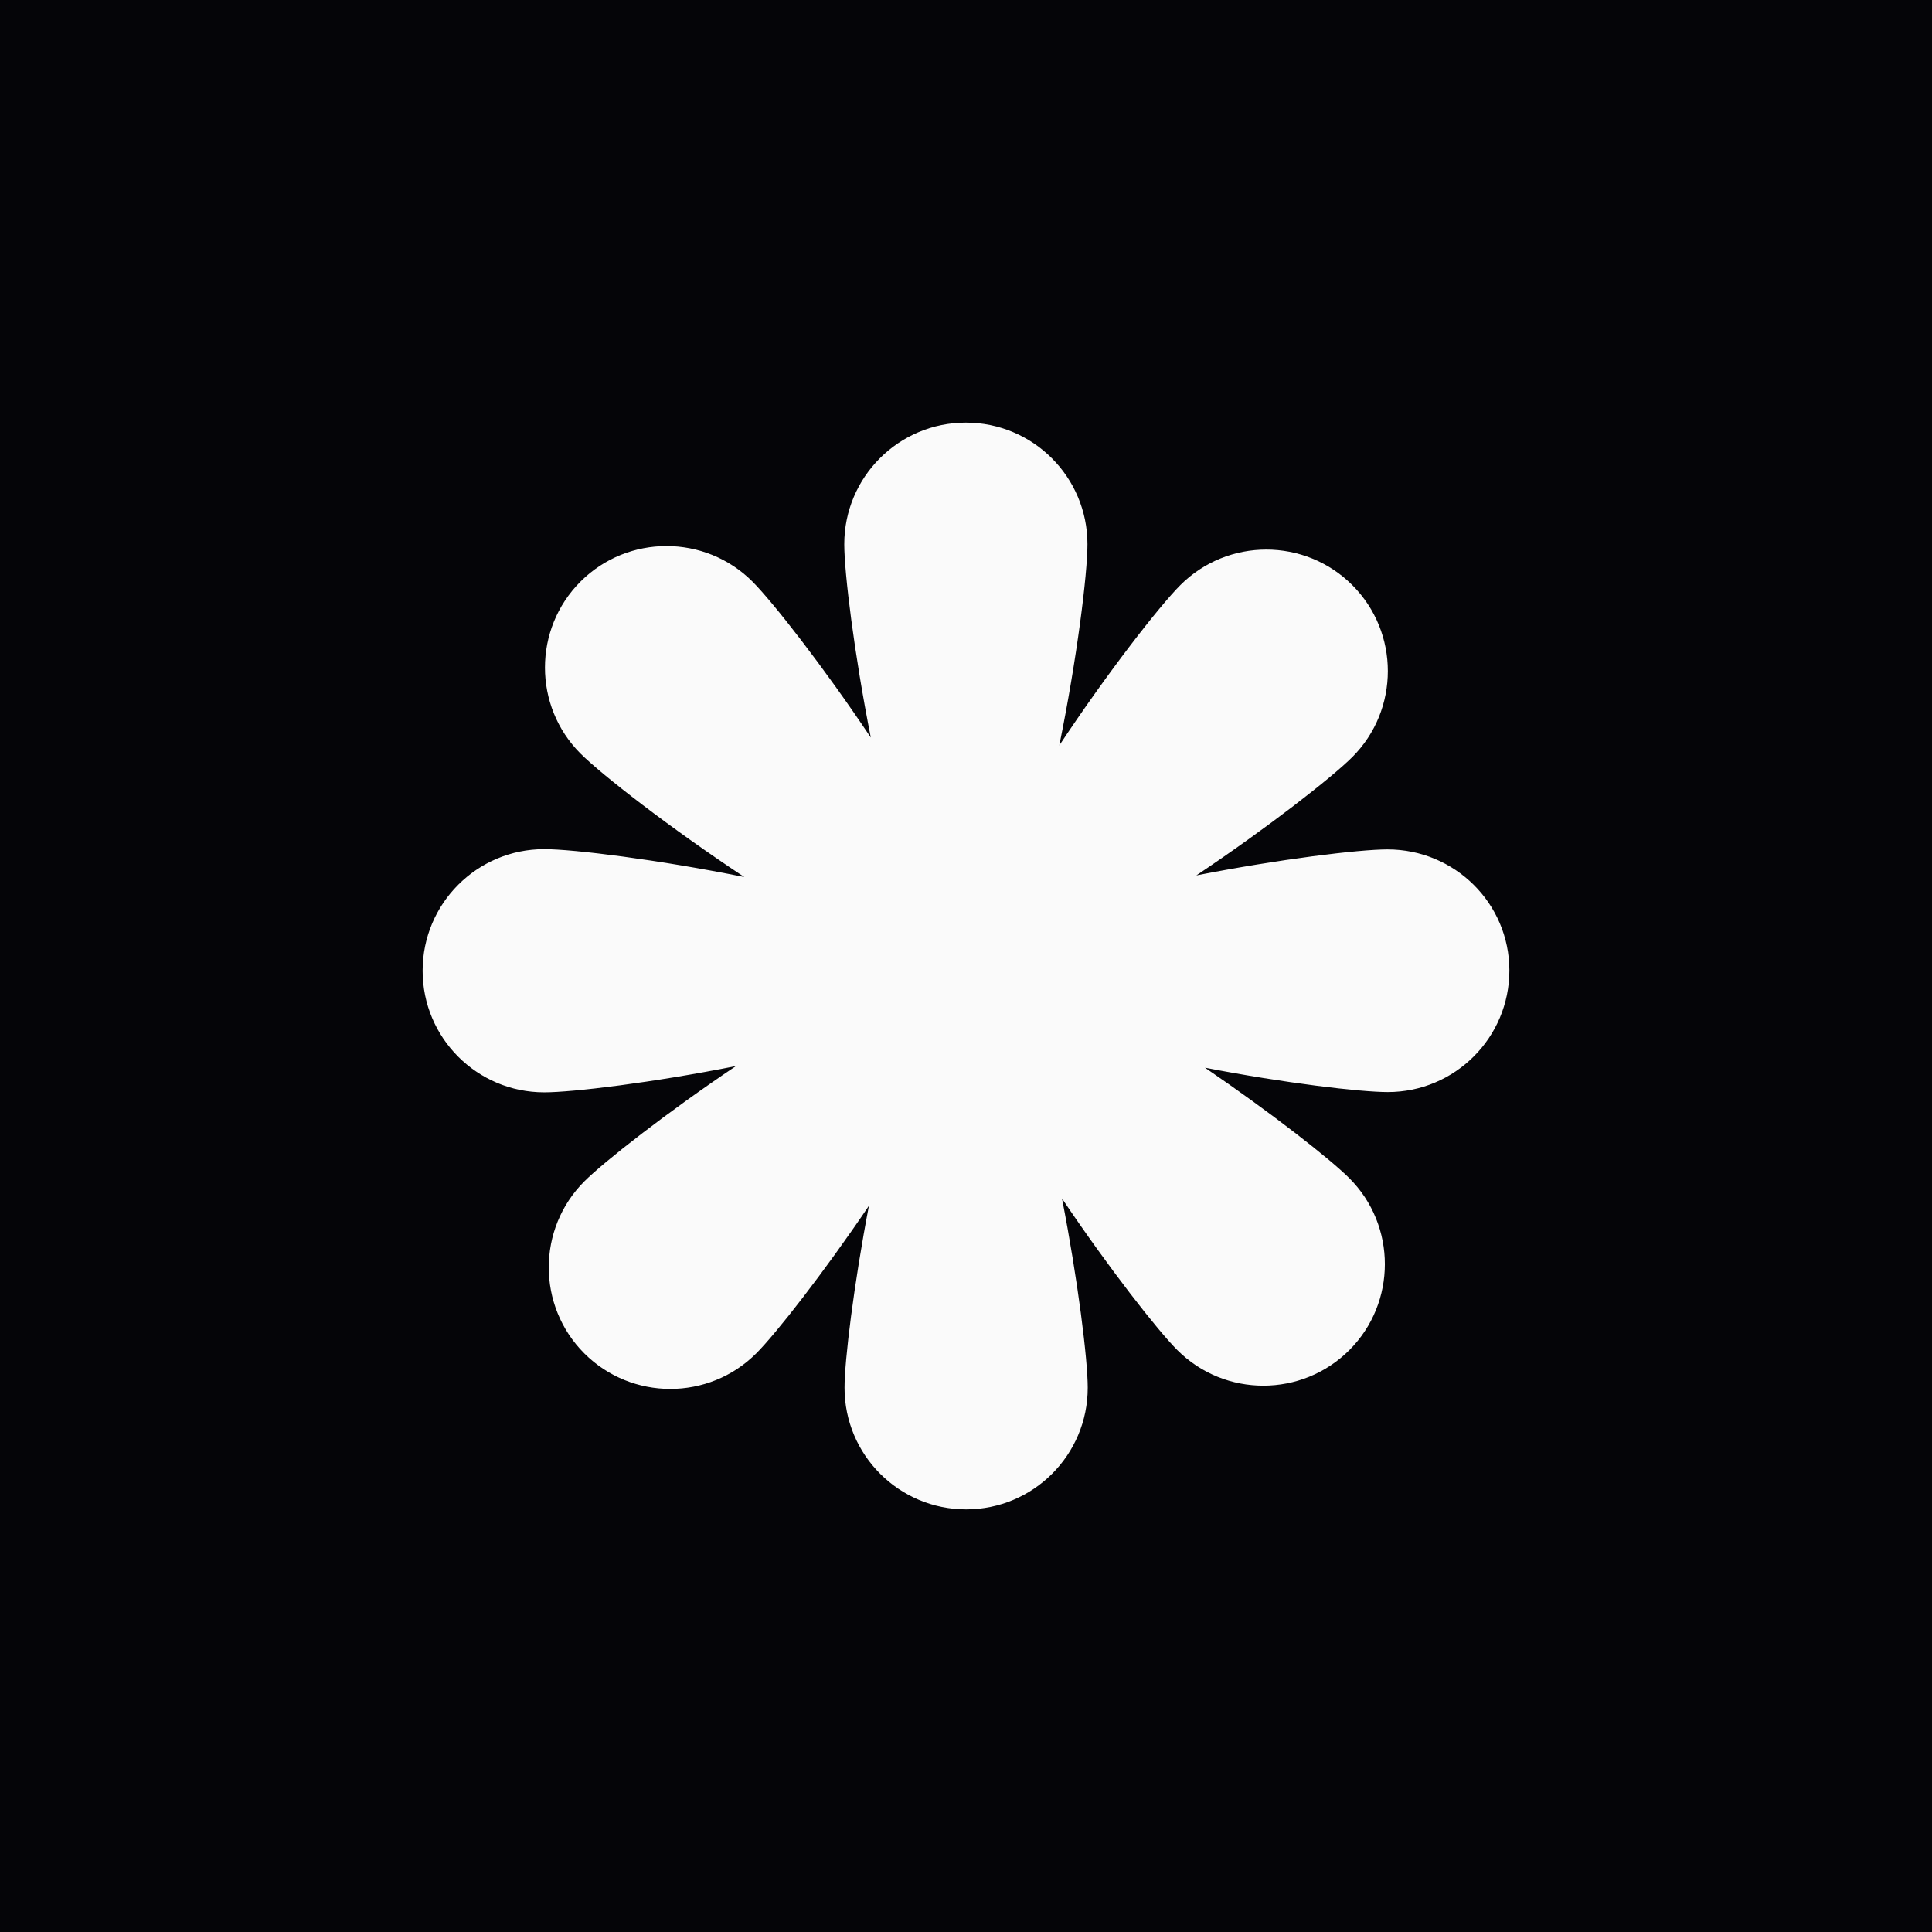
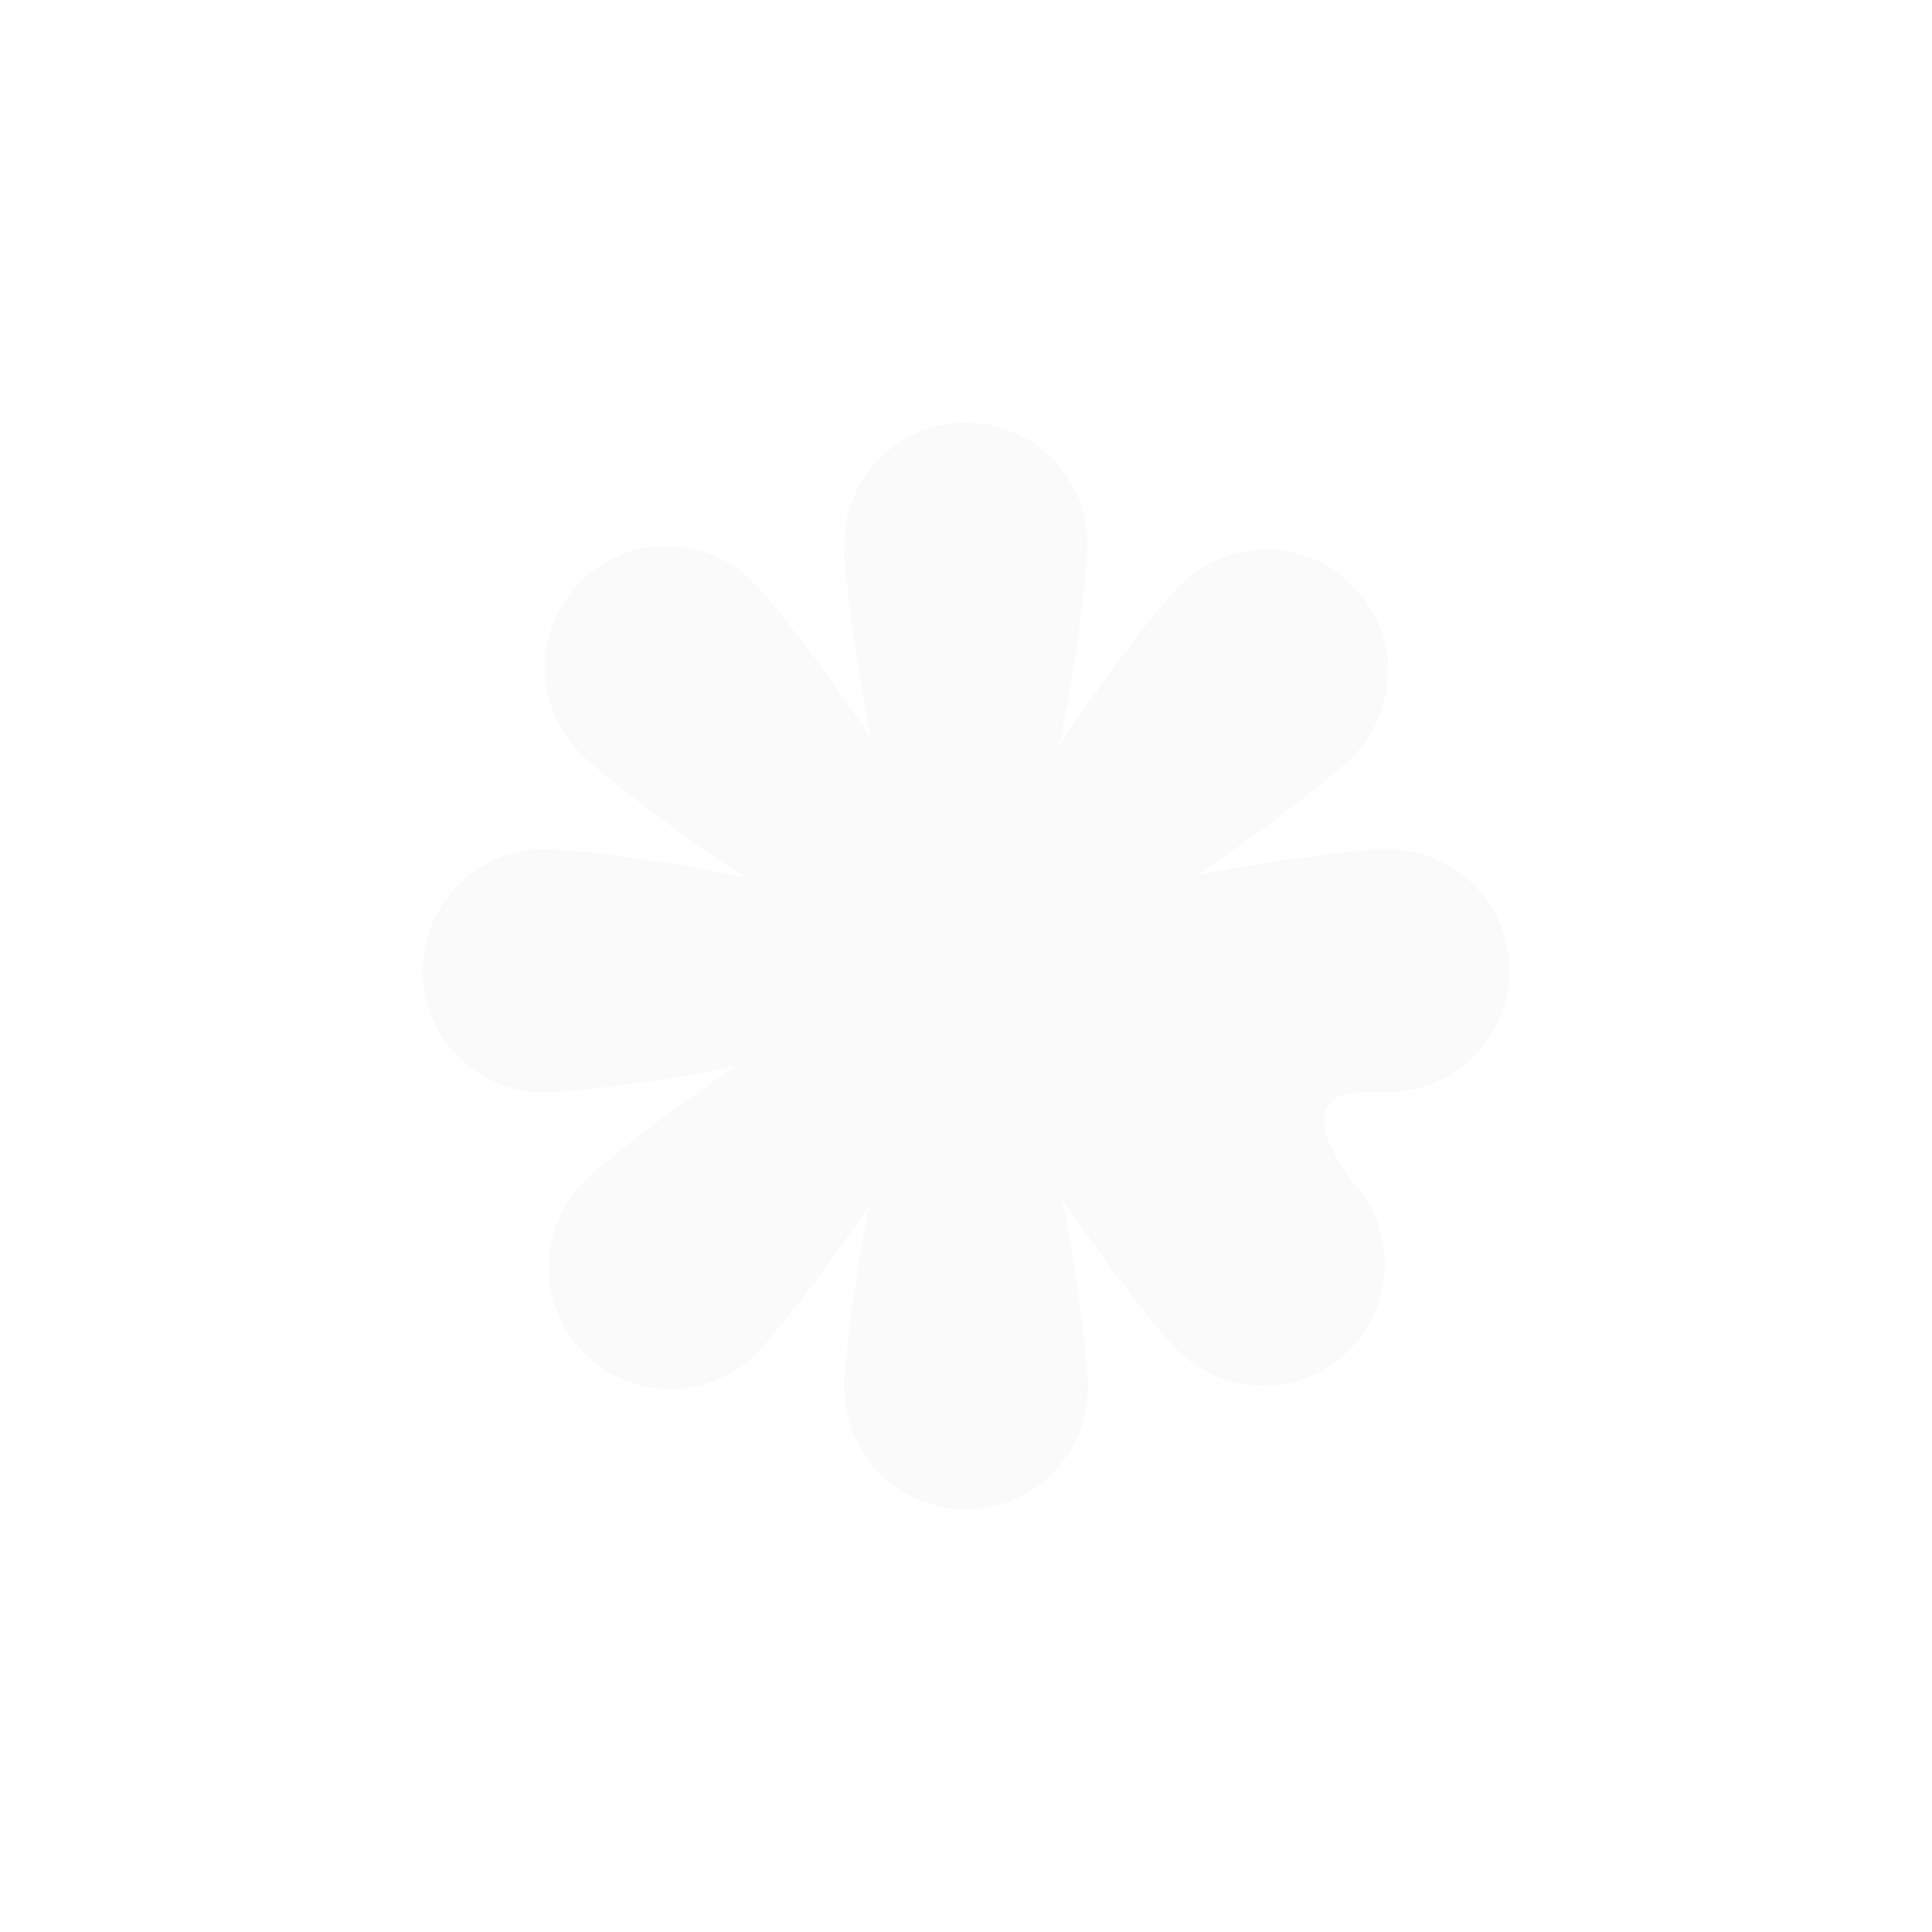
<svg xmlns="http://www.w3.org/2000/svg" width="256" height="256" viewBox="0 0 256 256" fill="none">
-   <rect width="256" height="256" fill="#050508" />
  <g clip-path="url(#clip0_421_2472)">
-     <path d="M183.852 112.552C180.085 112.552 169.499 113.844 158.519 115.997C167.92 109.717 176.496 103.007 179.188 100.316C185.467 94.036 185.467 83.81 179.188 77.53C172.908 71.25 162.681 71.25 156.402 77.53C153.639 80.293 146.749 89.12 140.362 98.773C142.694 87.362 144.094 76.059 144.094 72.112C144.094 63.213 136.881 56 127.982 56C119.083 56 111.87 63.213 111.87 72.112C111.87 75.915 113.198 86.68 115.387 97.732C109.107 88.331 102.397 79.755 99.706 77.064C93.426 70.784 83.2 70.784 76.92 77.064C70.64 83.343 70.64 93.57 76.92 99.85C79.719 102.648 88.797 109.717 98.629 116.212C87.254 113.916 75.987 112.516 72.112 112.516C63.213 112.516 56 119.729 56 128.628C56 137.527 63.213 144.74 72.112 144.74C75.879 144.74 86.537 143.448 97.517 141.259C88.331 147.431 80.042 153.926 77.422 156.545C71.143 162.825 71.143 173.052 77.422 179.331C83.702 185.611 93.929 185.611 100.208 179.331C102.792 176.748 109.072 168.746 115.136 159.775C113.126 170.289 111.906 180.264 111.906 183.888C111.906 192.787 119.119 200 128.018 200C136.917 200 144.13 192.787 144.13 183.888C144.13 180.156 142.838 169.679 140.721 158.806C146.893 167.992 153.387 176.281 156.007 178.901C162.287 185.18 172.513 185.18 178.793 178.901C185.073 172.621 185.073 162.394 178.793 156.115C176.245 153.567 168.459 147.467 159.667 141.474C170.217 143.52 180.264 144.704 183.888 144.704C192.787 144.704 200 137.491 200 128.592C200 119.693 192.752 112.552 183.852 112.552Z" fill="#FAFAFA" />
+     <path d="M183.852 112.552C180.085 112.552 169.499 113.844 158.519 115.997C167.92 109.717 176.496 103.007 179.188 100.316C185.467 94.036 185.467 83.81 179.188 77.53C172.908 71.25 162.681 71.25 156.402 77.53C153.639 80.293 146.749 89.12 140.362 98.773C142.694 87.362 144.094 76.059 144.094 72.112C144.094 63.213 136.881 56 127.982 56C119.083 56 111.87 63.213 111.87 72.112C111.87 75.915 113.198 86.68 115.387 97.732C109.107 88.331 102.397 79.755 99.706 77.064C93.426 70.784 83.2 70.784 76.92 77.064C70.64 83.343 70.64 93.57 76.92 99.85C79.719 102.648 88.797 109.717 98.629 116.212C87.254 113.916 75.987 112.516 72.112 112.516C63.213 112.516 56 119.729 56 128.628C56 137.527 63.213 144.74 72.112 144.74C75.879 144.74 86.537 143.448 97.517 141.259C88.331 147.431 80.042 153.926 77.422 156.545C71.143 162.825 71.143 173.052 77.422 179.331C83.702 185.611 93.929 185.611 100.208 179.331C102.792 176.748 109.072 168.746 115.136 159.775C113.126 170.289 111.906 180.264 111.906 183.888C111.906 192.787 119.119 200 128.018 200C136.917 200 144.13 192.787 144.13 183.888C144.13 180.156 142.838 169.679 140.721 158.806C146.893 167.992 153.387 176.281 156.007 178.901C162.287 185.18 172.513 185.18 178.793 178.901C185.073 172.621 185.073 162.394 178.793 156.115C170.217 143.52 180.264 144.704 183.888 144.704C192.787 144.704 200 137.491 200 128.592C200 119.693 192.752 112.552 183.852 112.552Z" fill="#FAFAFA" />
  </g>
  <defs>
    <clipPath id="clip0_421_2472">
      <rect width="144" height="144" fill="white" transform="translate(56 56)" />
    </clipPath>
  </defs>
</svg>